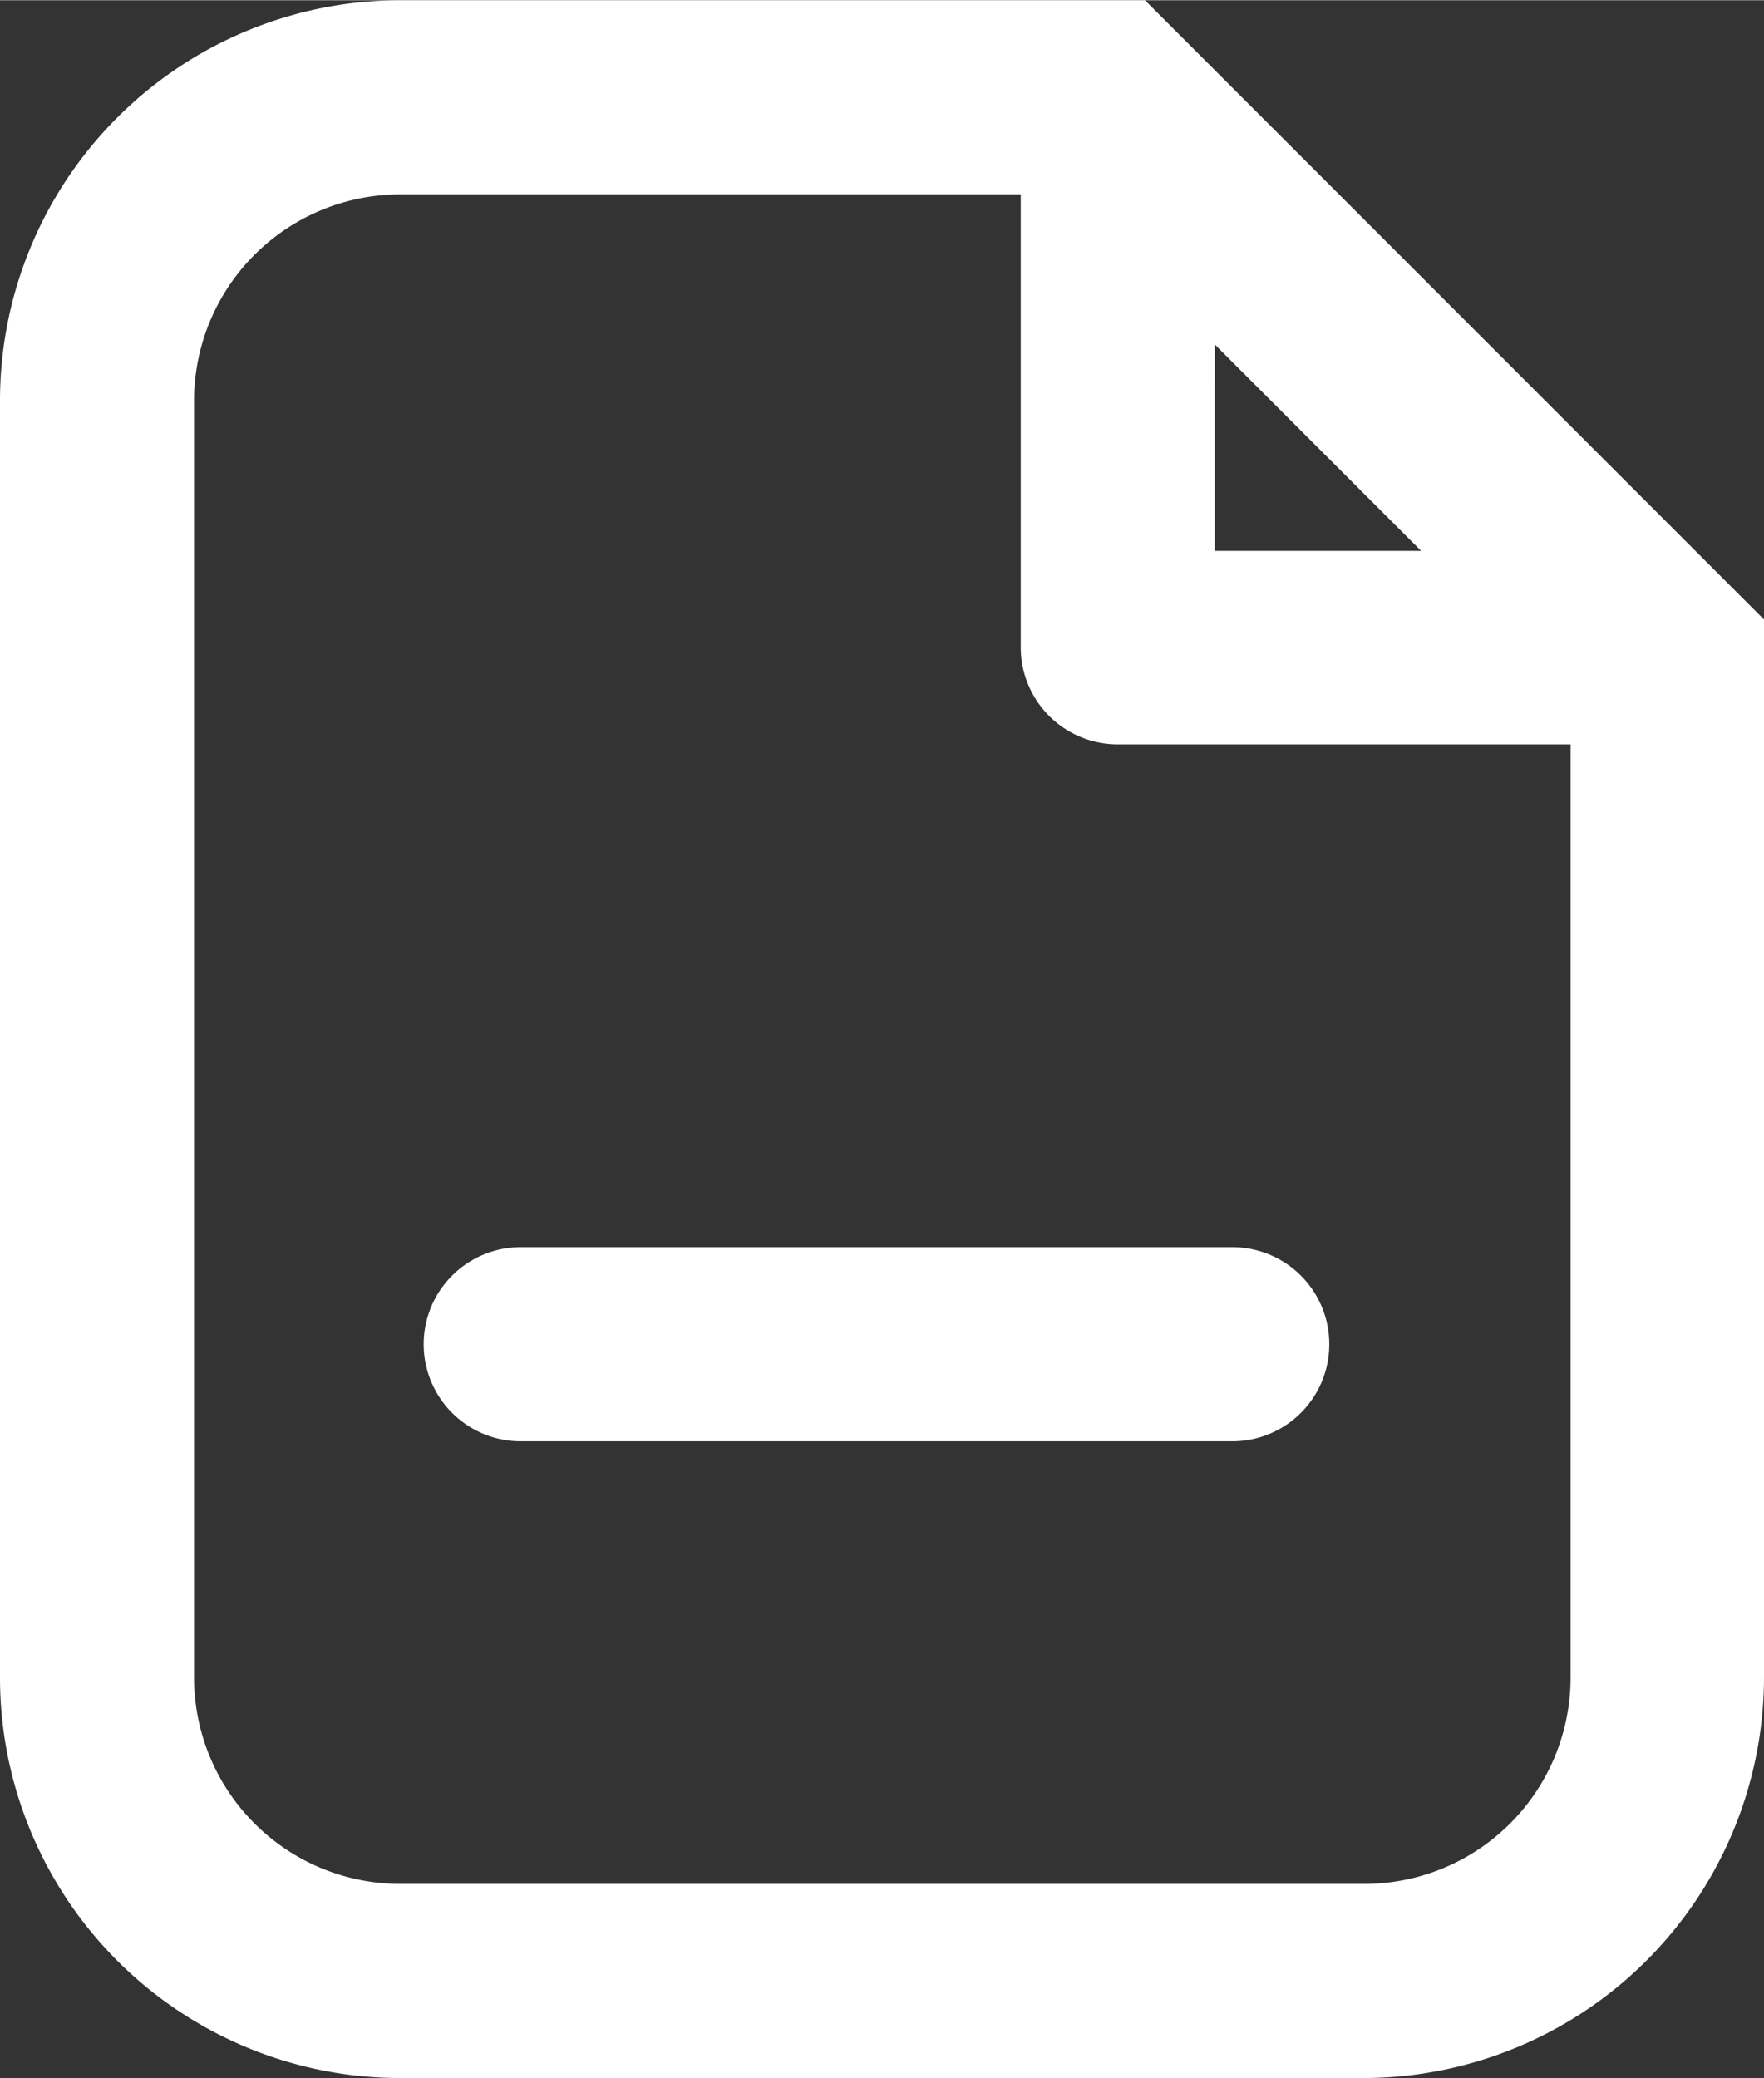
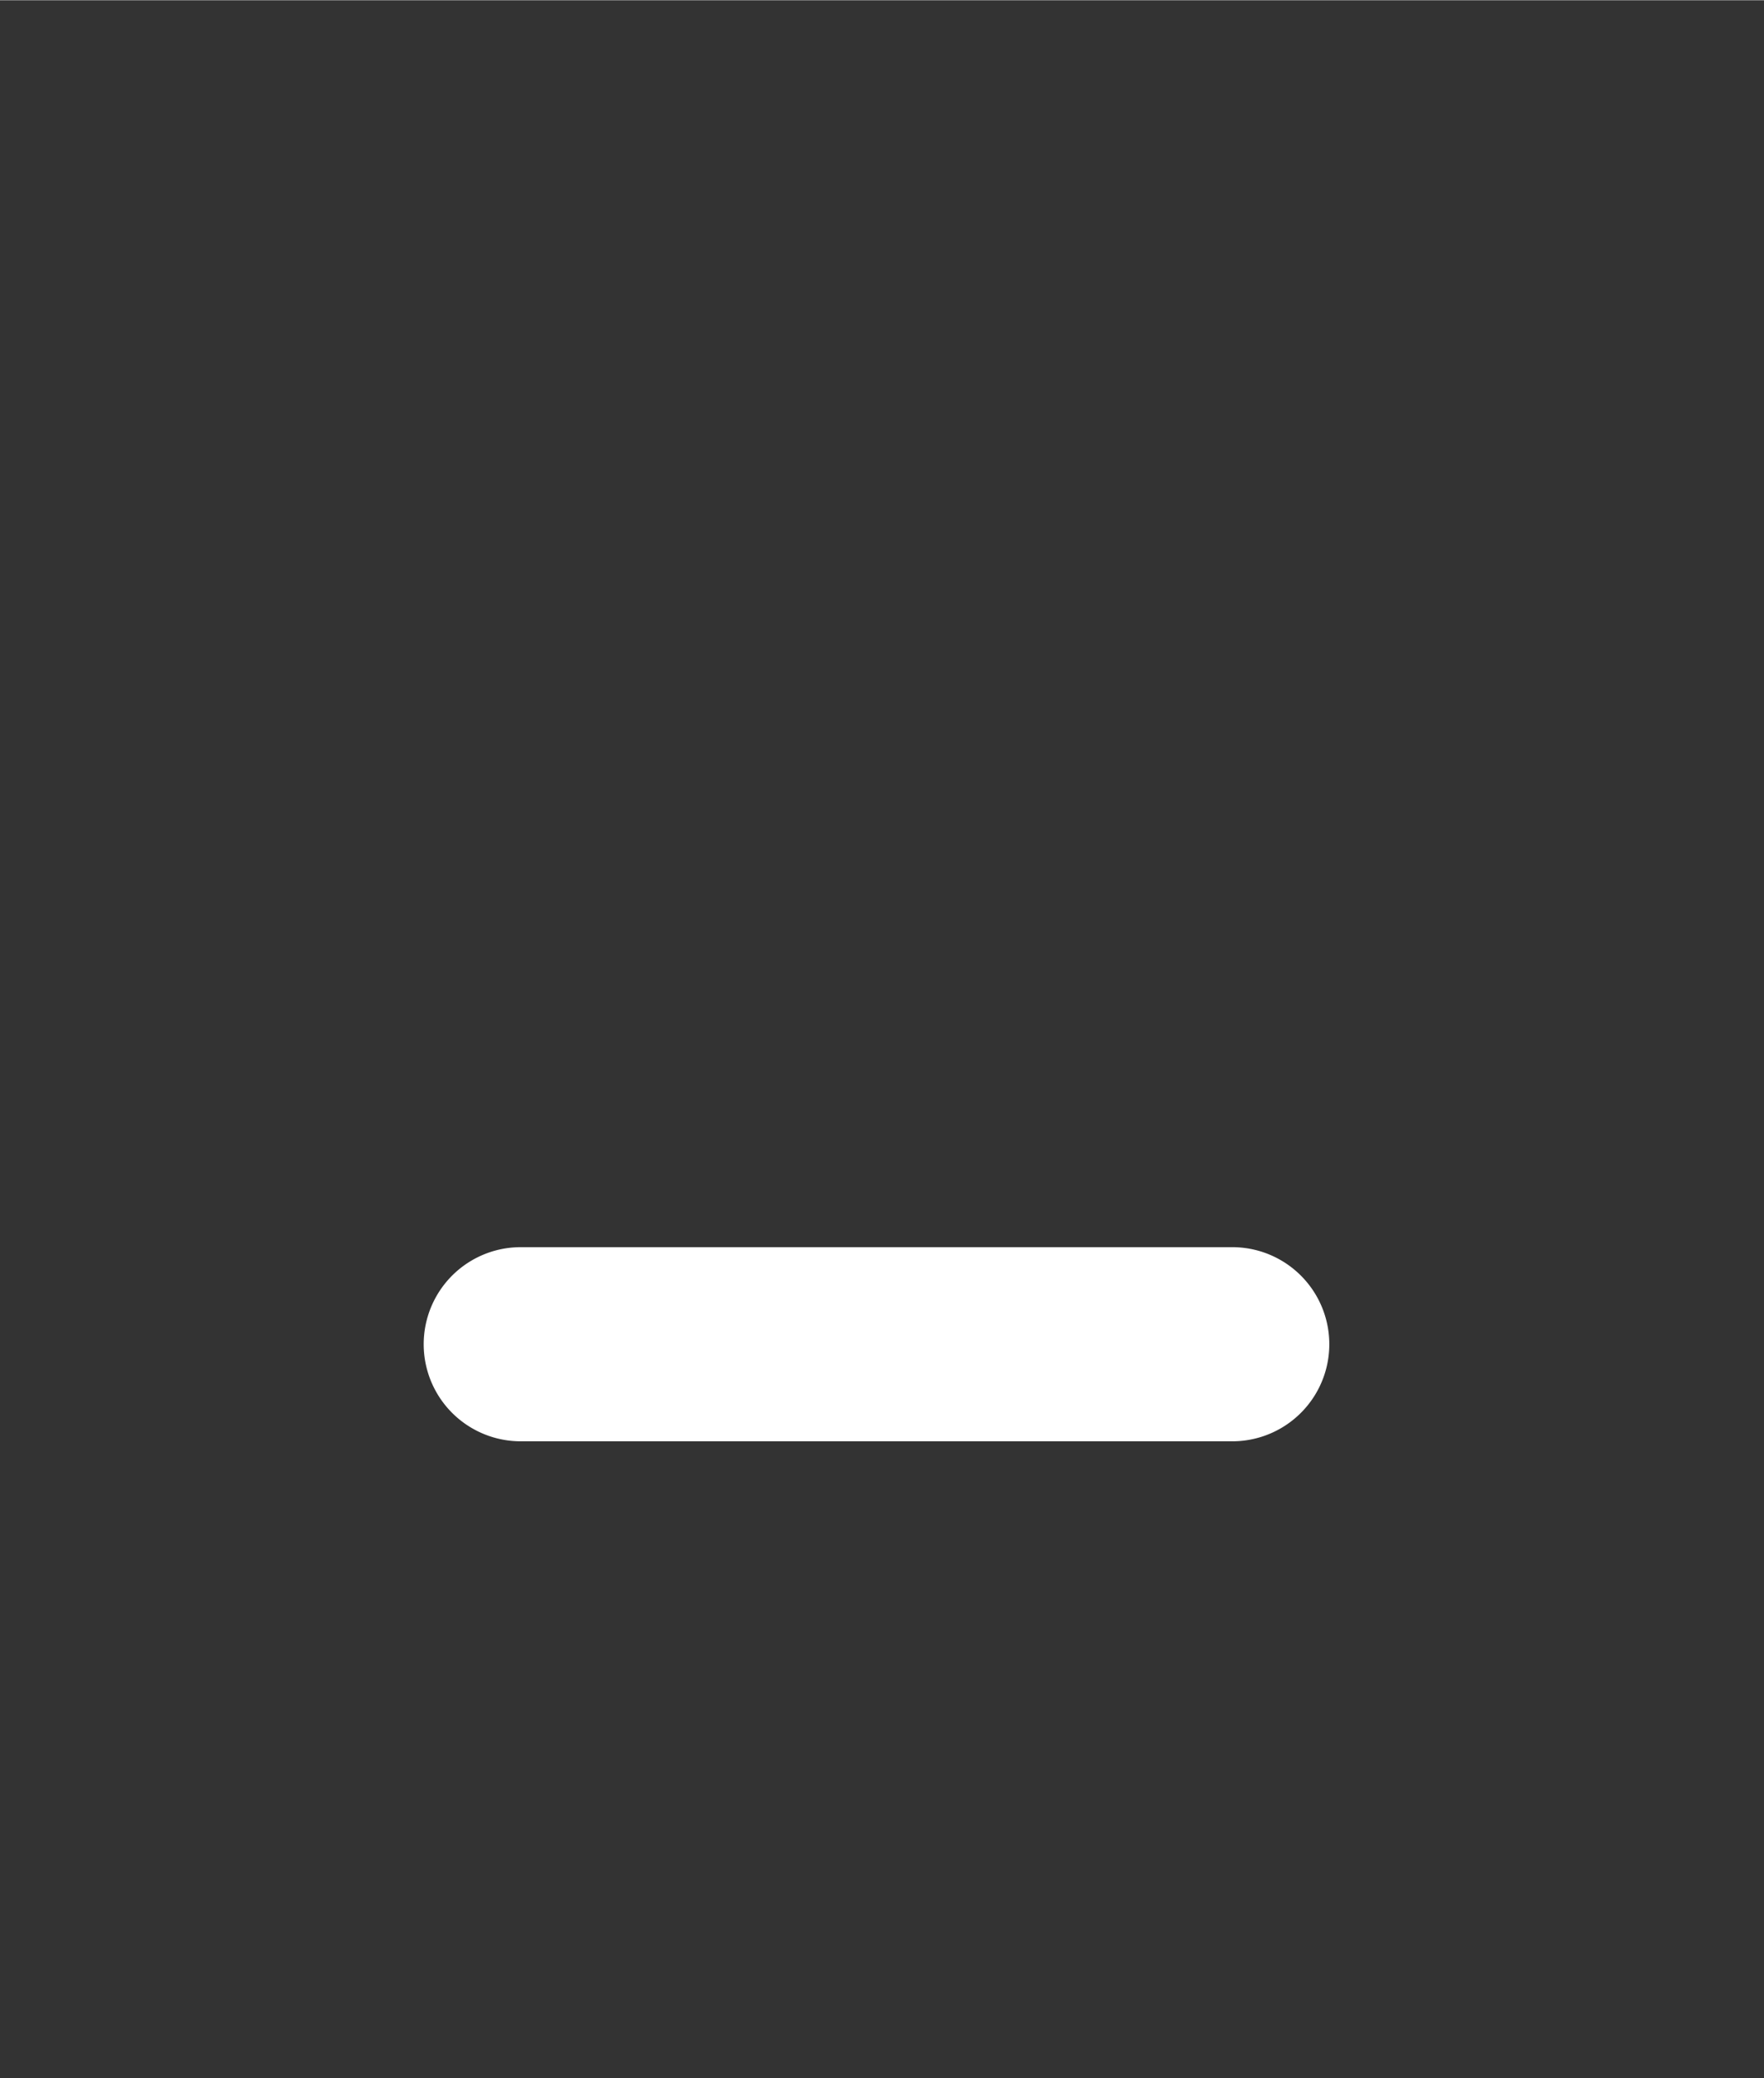
<svg xmlns="http://www.w3.org/2000/svg" id="Capa_3" data-name="Capa 3" width="9.62mm" height="11.33mm" viewBox="0 0 27.27 32.11">
  <rect x="0" y="0" width="27.27" height="32.11" fill="#333333" stroke="none" />
-   <path d="M20.86.3H9.35A6.19,6.19,0,0,0,3.16,6.49V26.22a6.19,6.19,0,0,0,6.19,6.19H24.24a6.2,6.2,0,0,0,6.19-6.19V9.87Zm1.08,5.32,3.19,3.19H21.94Zm2.3,23.79H9.35a3.19,3.19,0,0,1-3.19-3.19V6.49A3.19,3.19,0,0,1,9.35,3.3h9.59v7a1.5,1.5,0,0,0,1.5,1.5h7V26.22A3.19,3.19,0,0,1,24.24,29.41Z" transform="translate(-3.16 -0.3)" style="fill: #fff" />
  <path d="M22.21,22.57h-11a1.5,1.5,0,0,1,0-3h11a1.5,1.5,0,0,1,0,3Z" transform="translate(-3.16 -0.3)" style="fill: #fff" />
</svg>